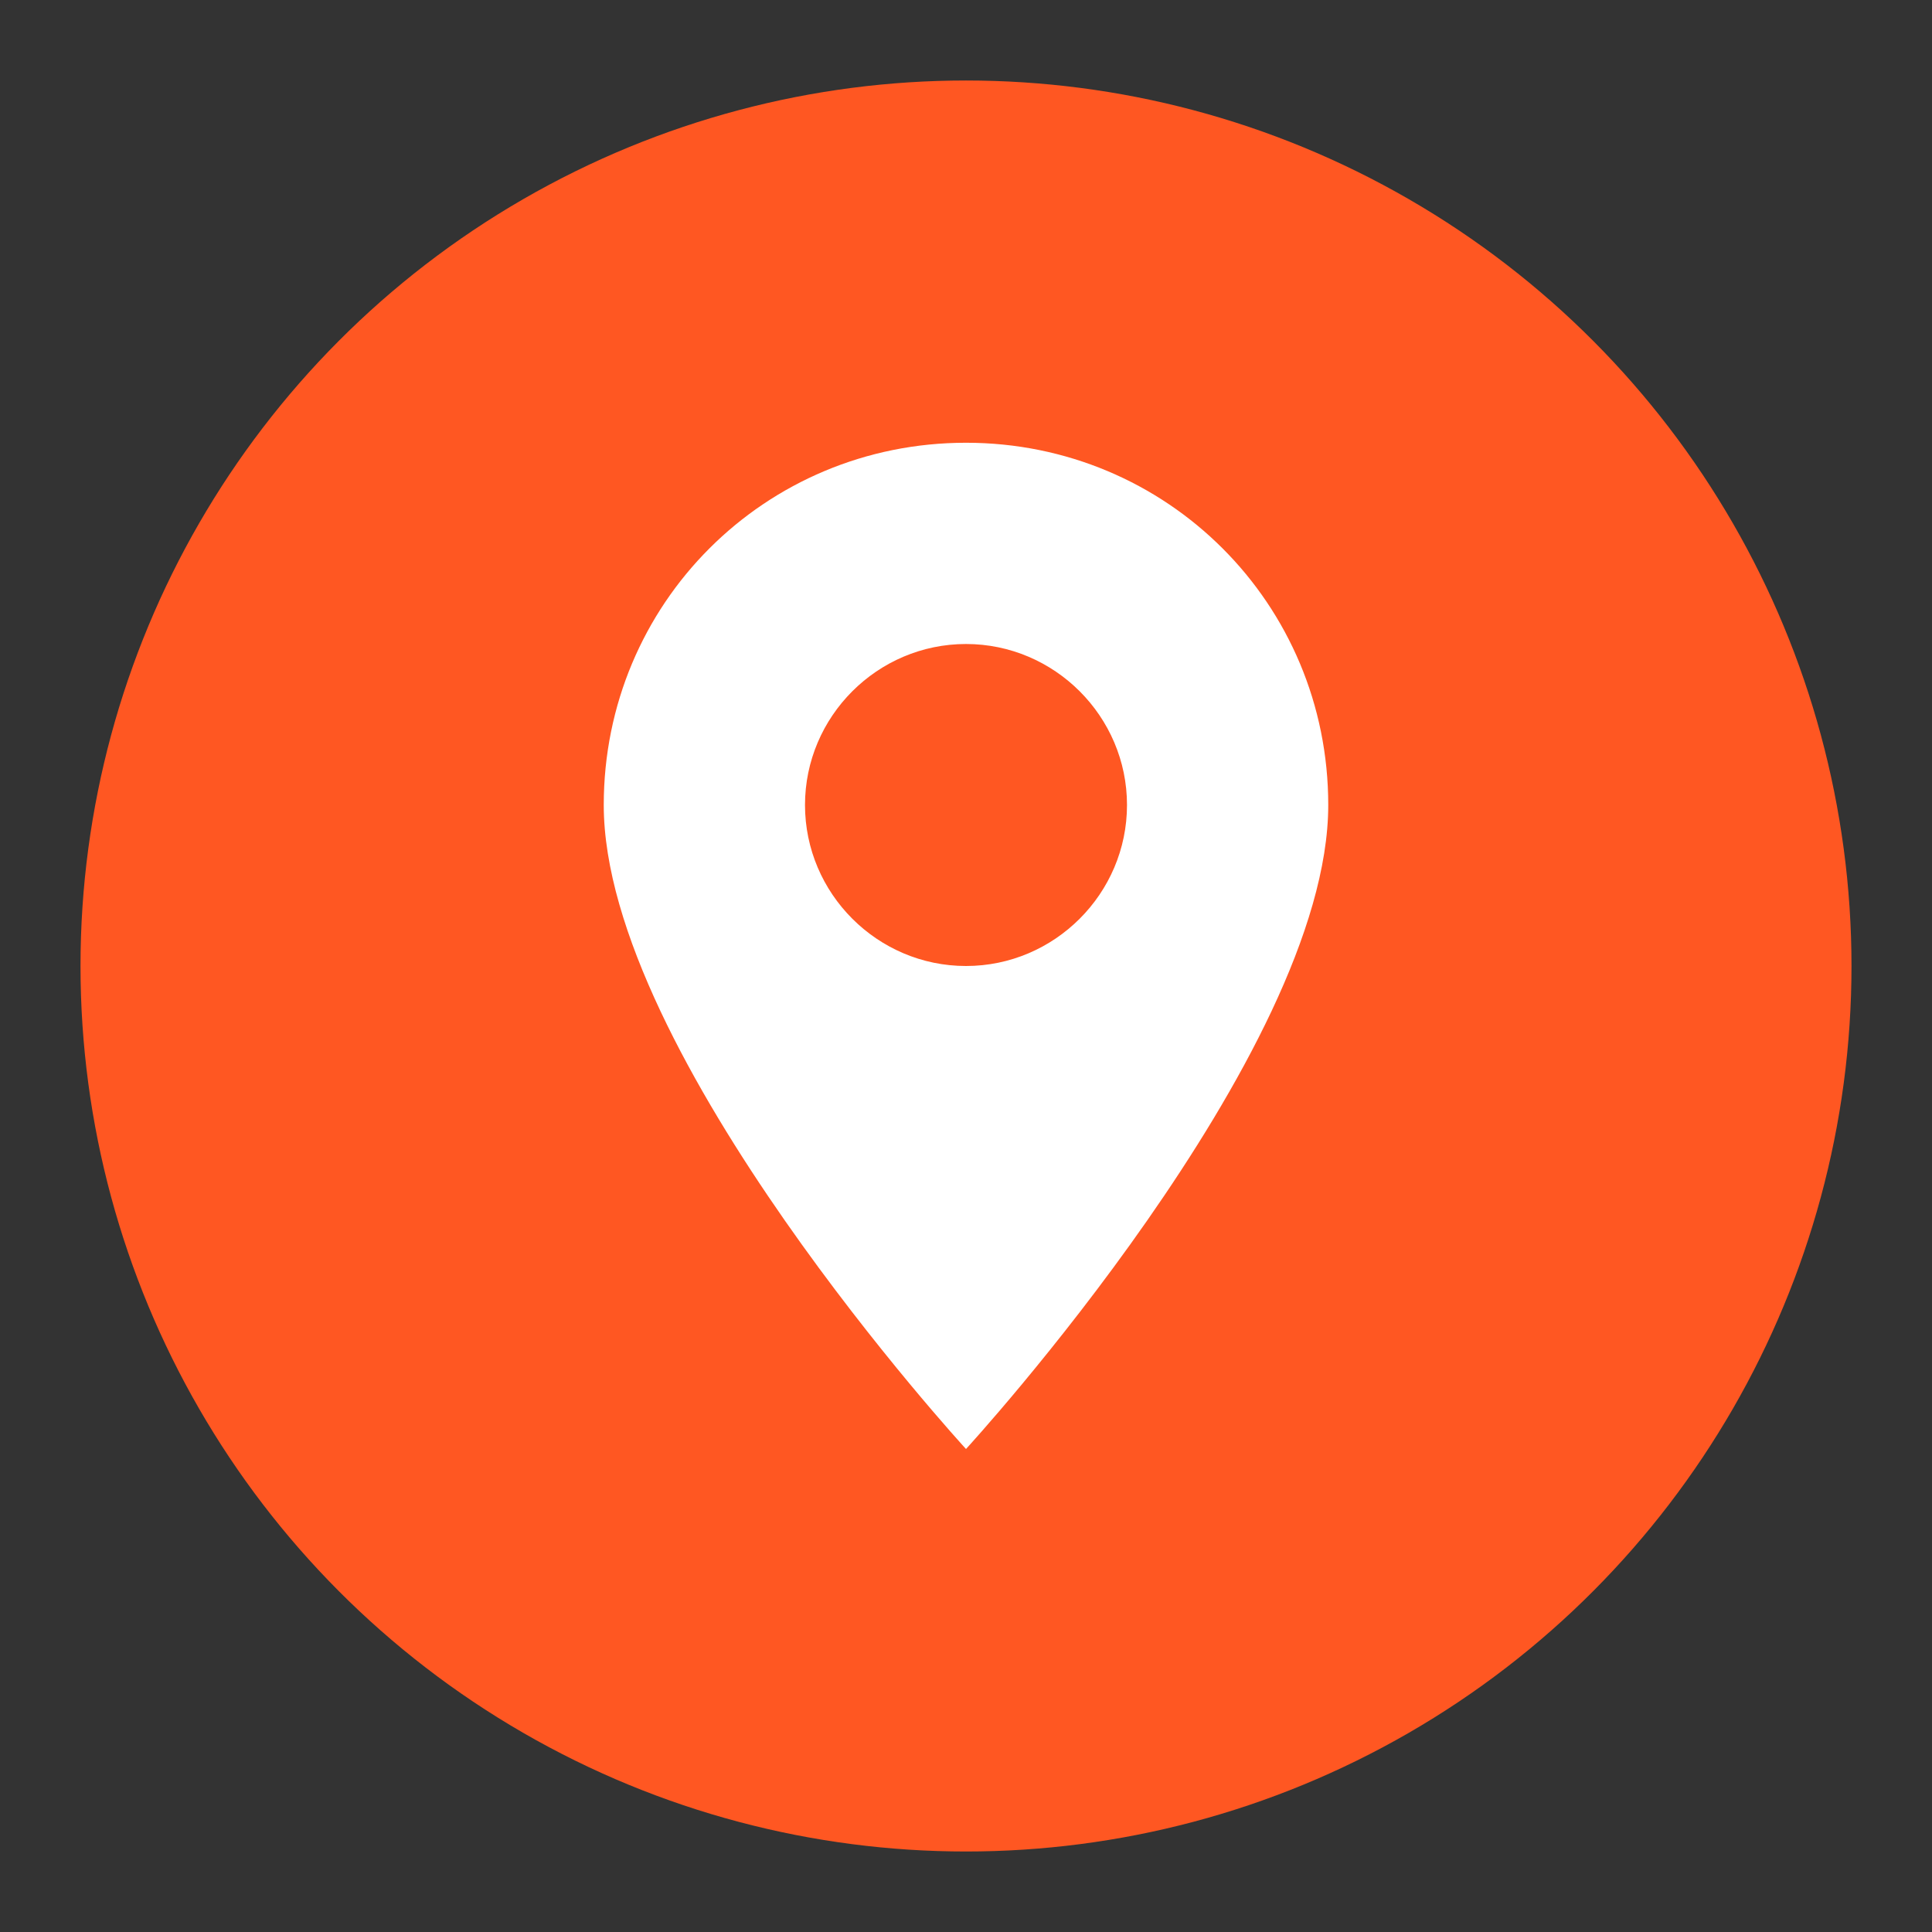
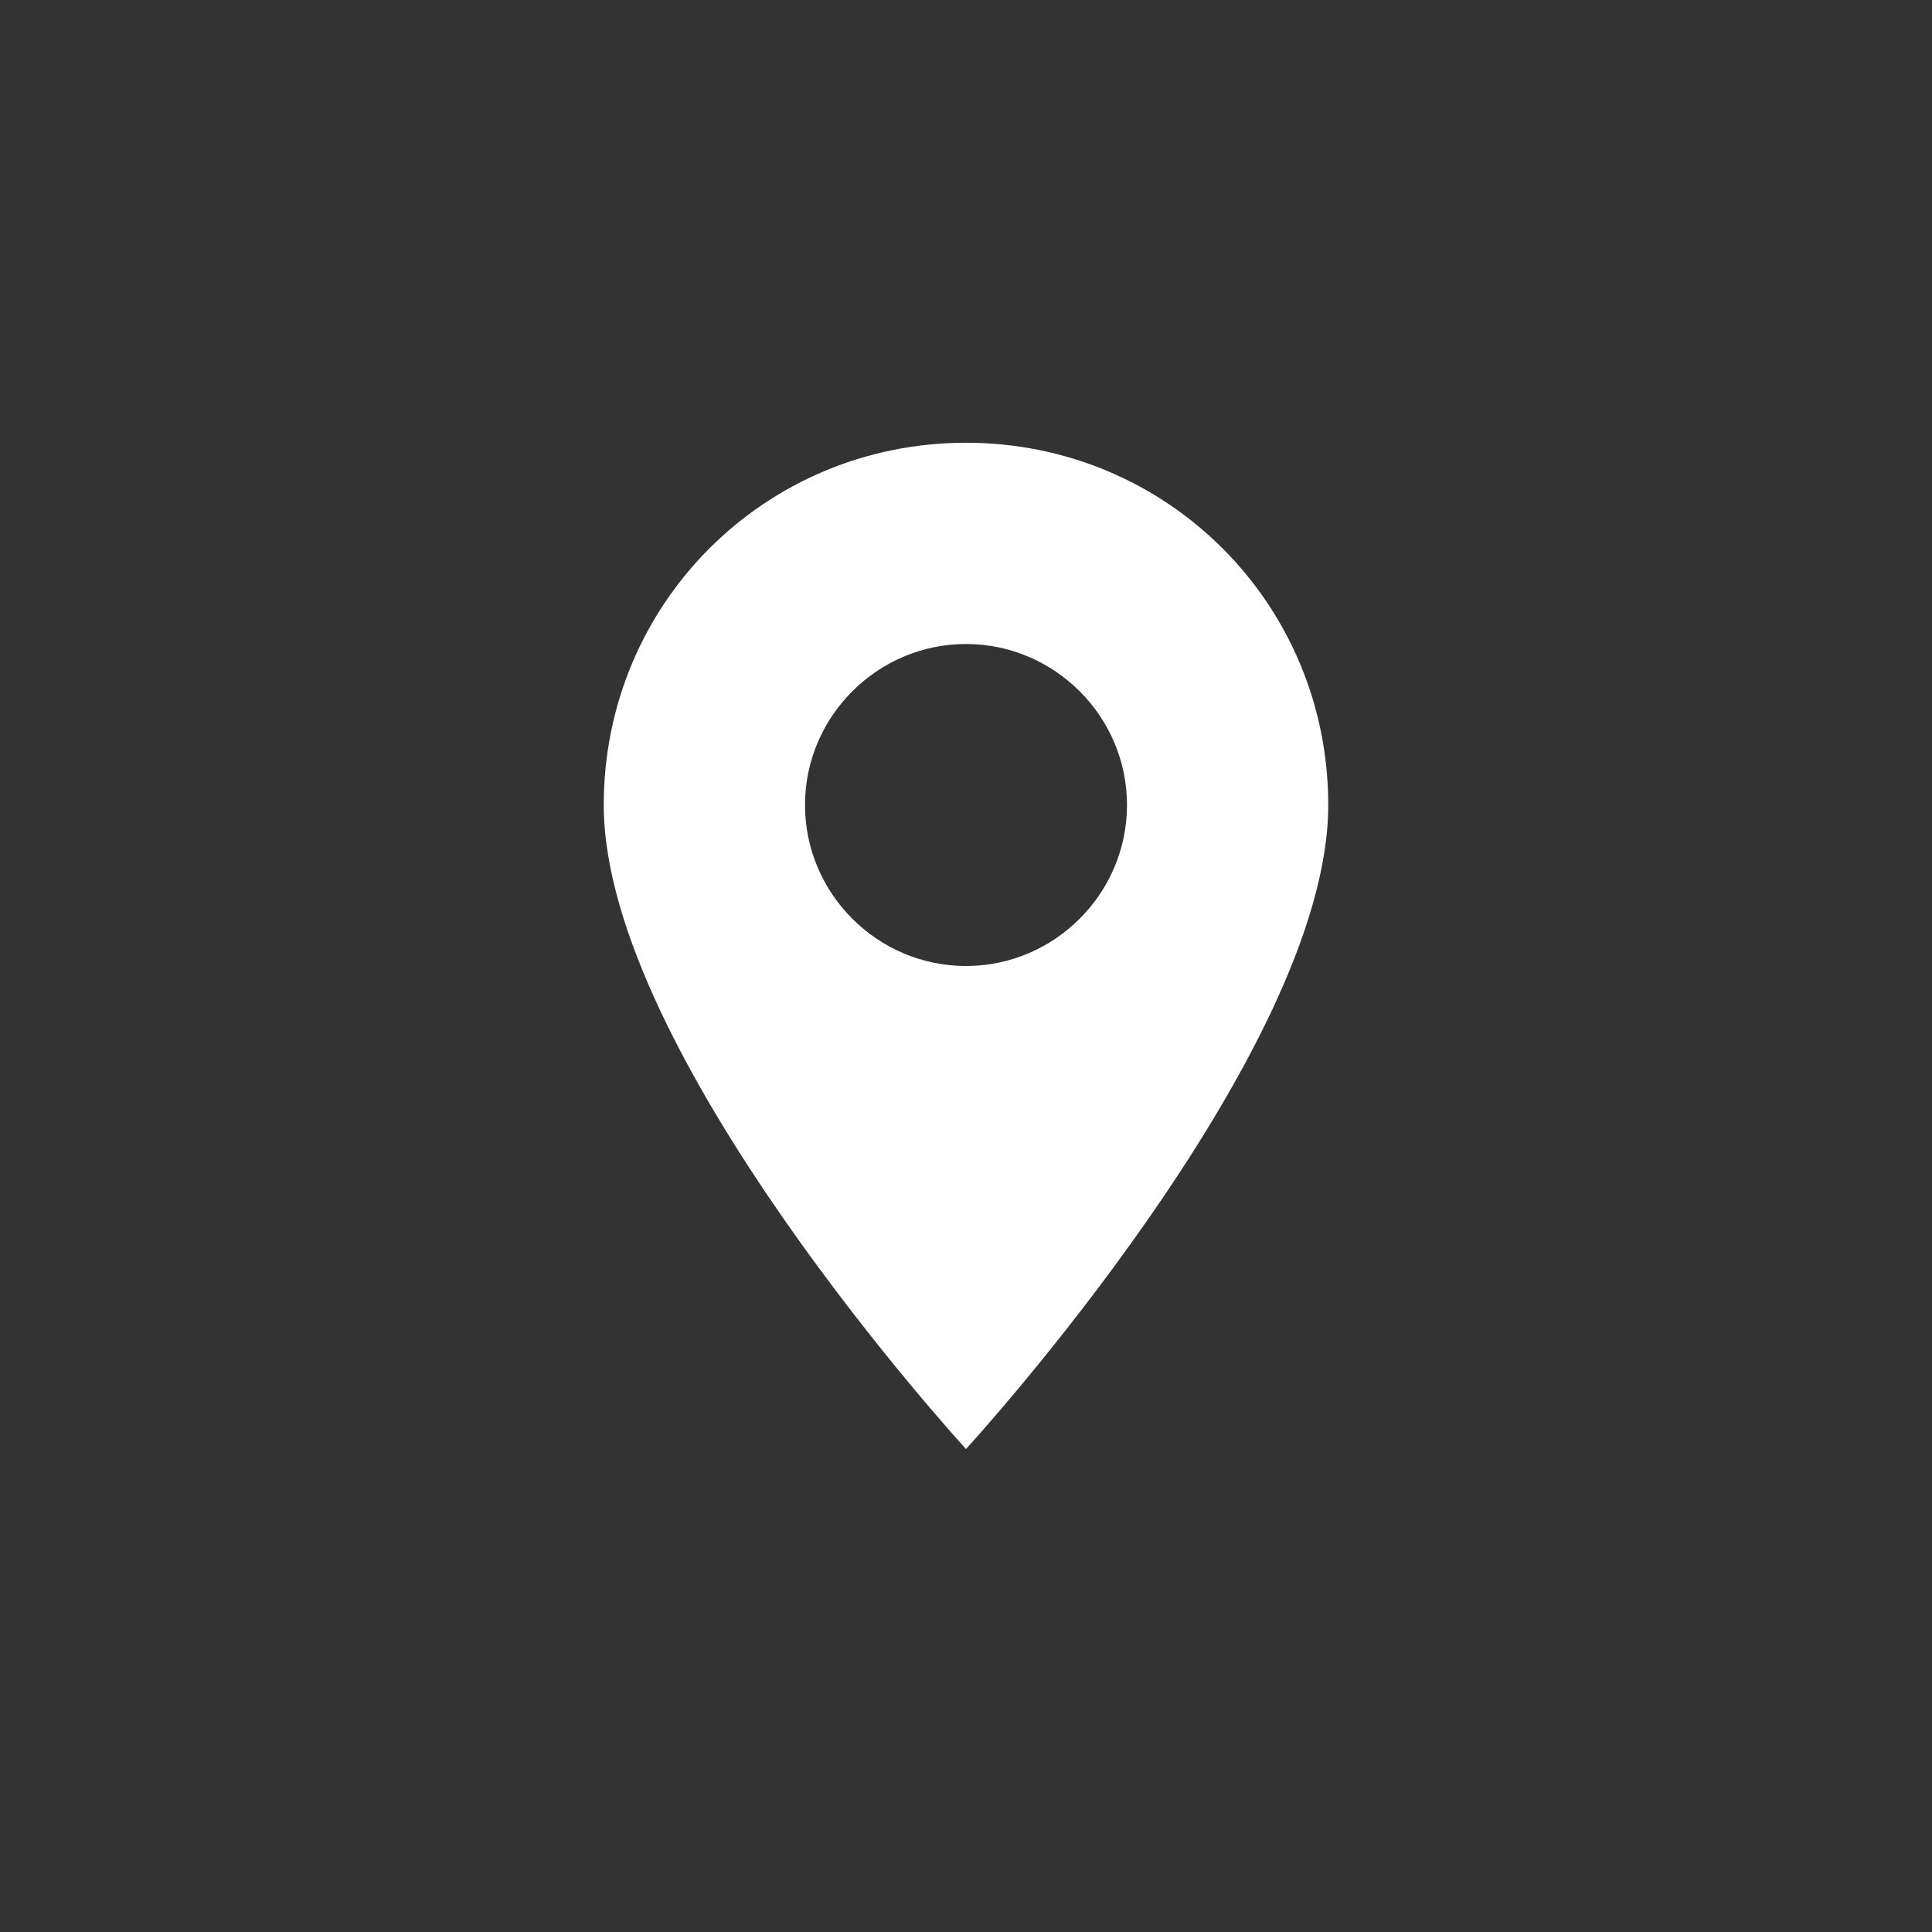
<svg xmlns="http://www.w3.org/2000/svg" viewBox="0 0 48 48" width="48" height="48">
  <rect x="0" y="0" width="48" height="48" fill="#333333" stroke="none" />
-   <circle cx="24" cy="24" r="22" fill="#FF5722" />
  <path fill="#FFFFFF" d="M24,11c-5,0-9,4-9,9c0,6.2,9,16,9,16s9-9.8,9-16C33,15,29,11,24,11z M24,24c-2.2,0-4-1.8-4-4s1.8-4,4-4s4,1.8,4,4S26.2,24,24,24z" />
</svg>